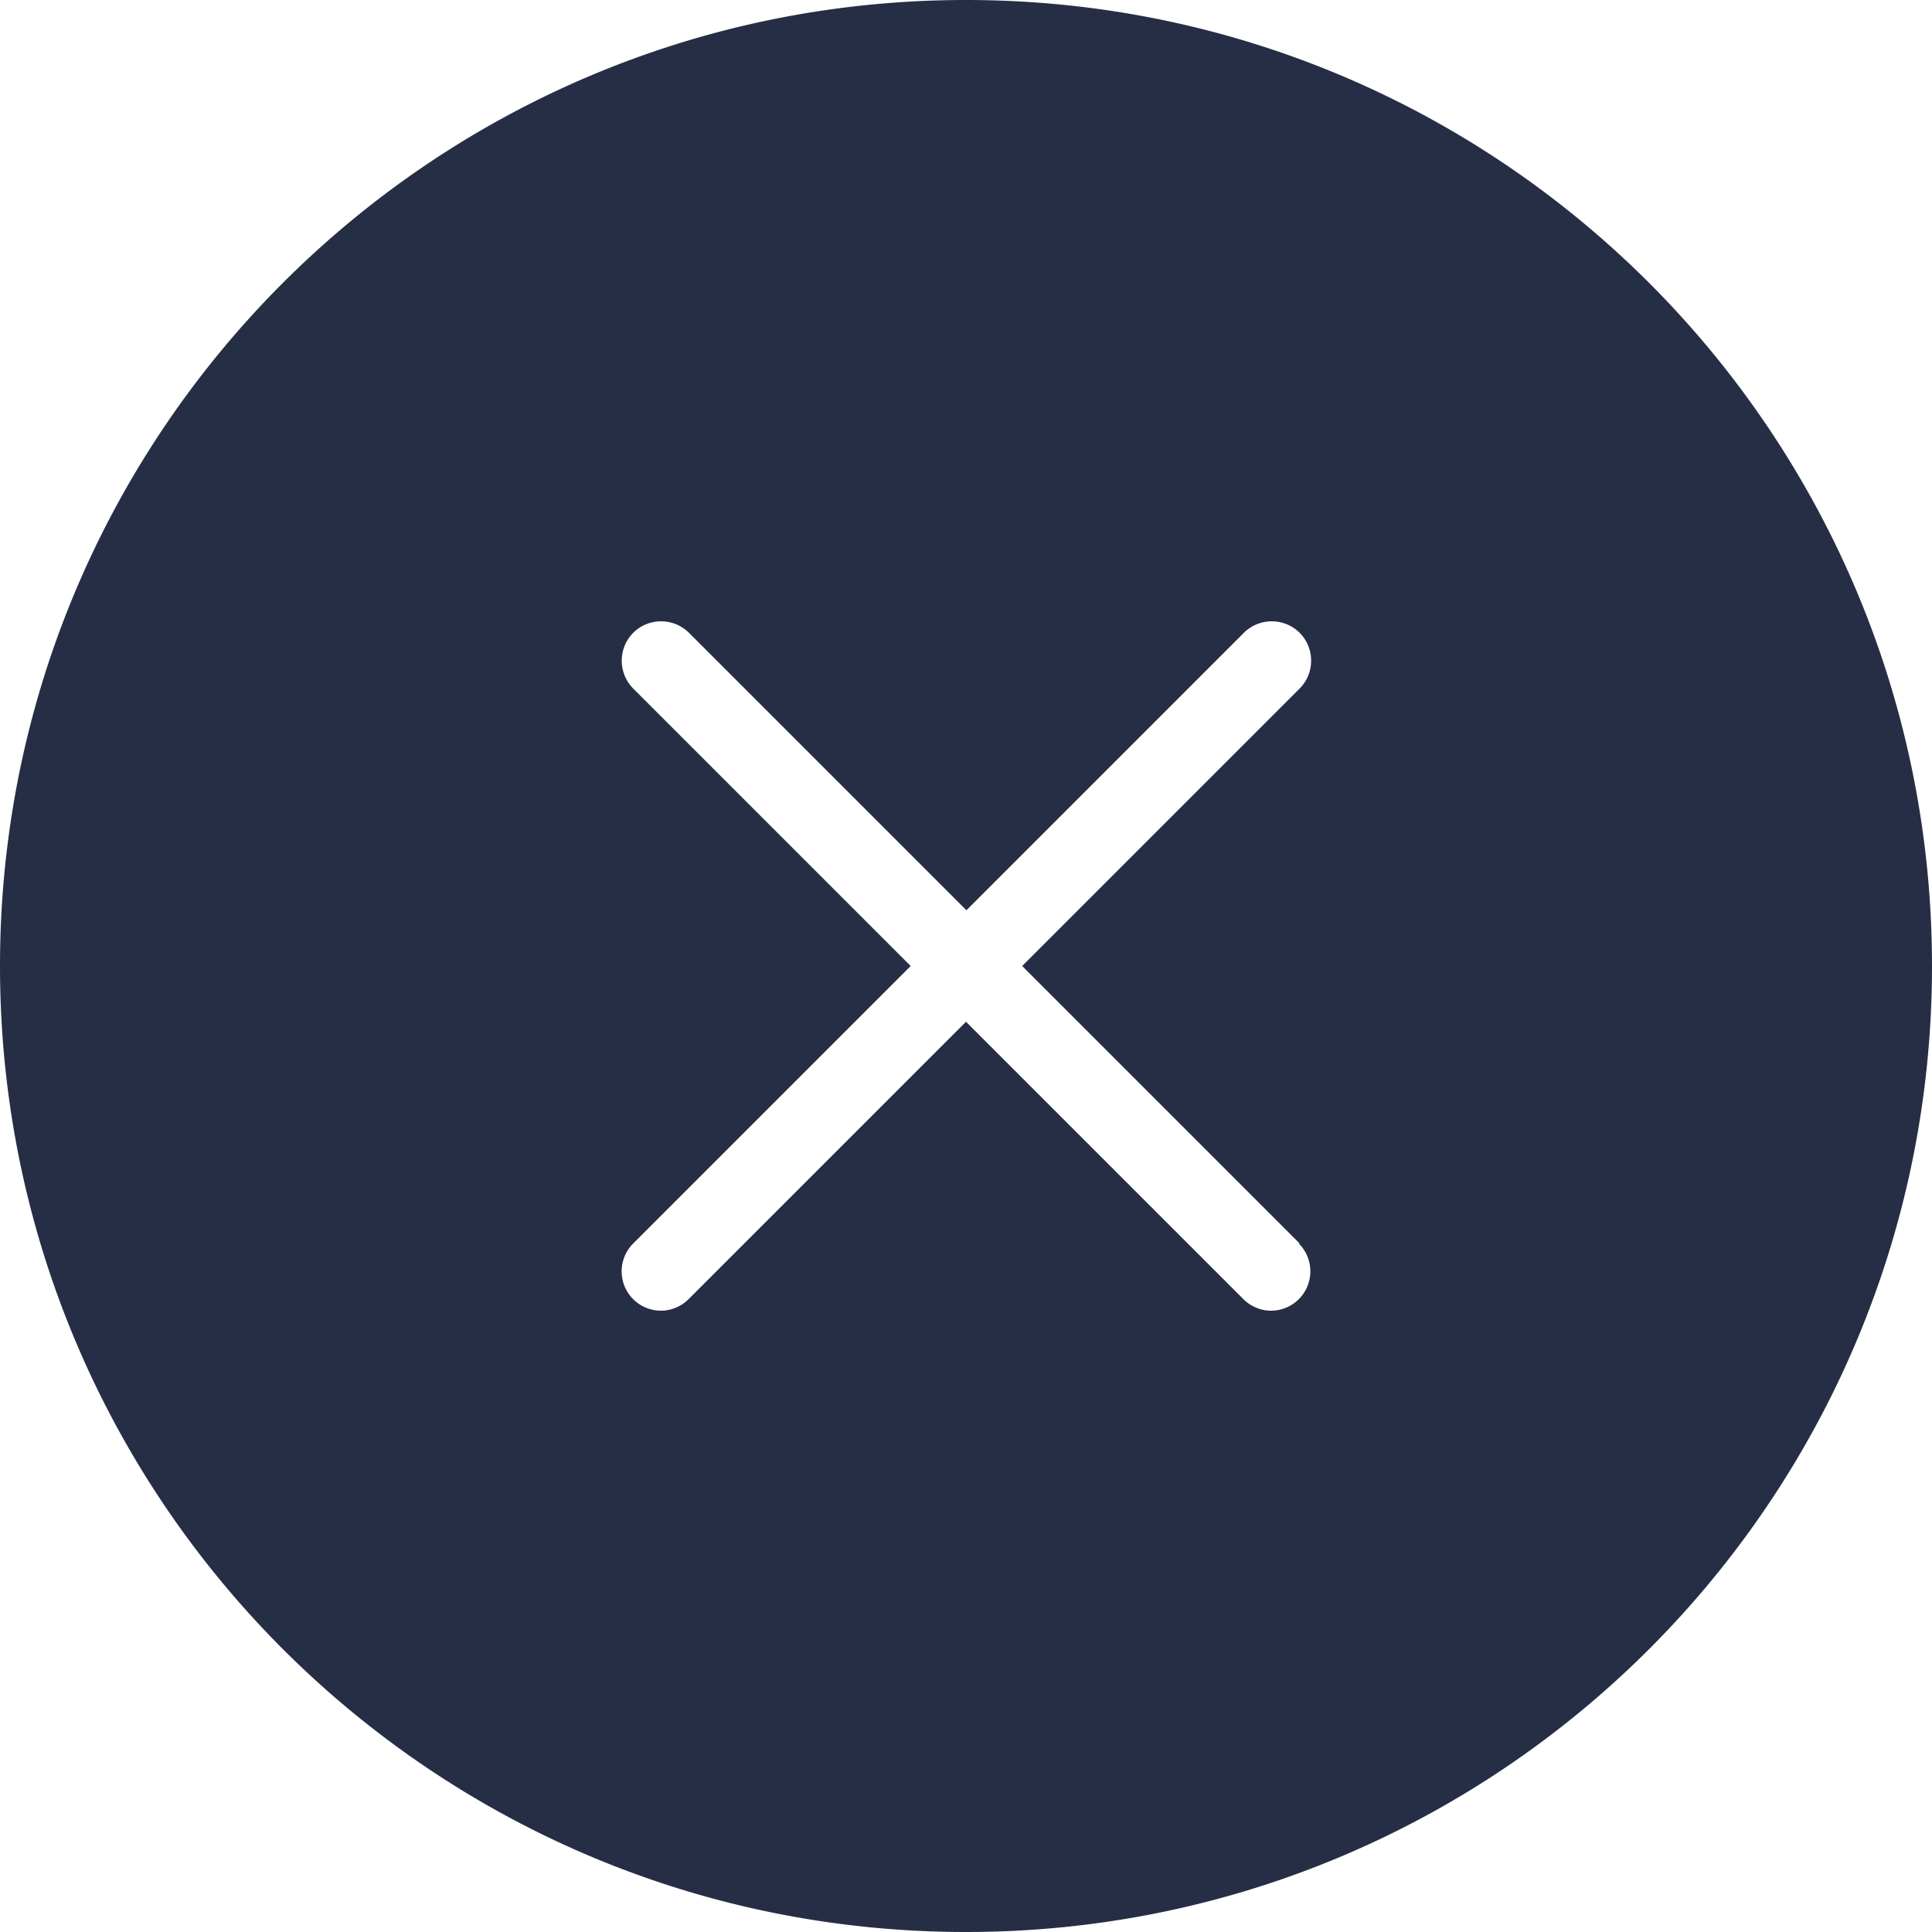
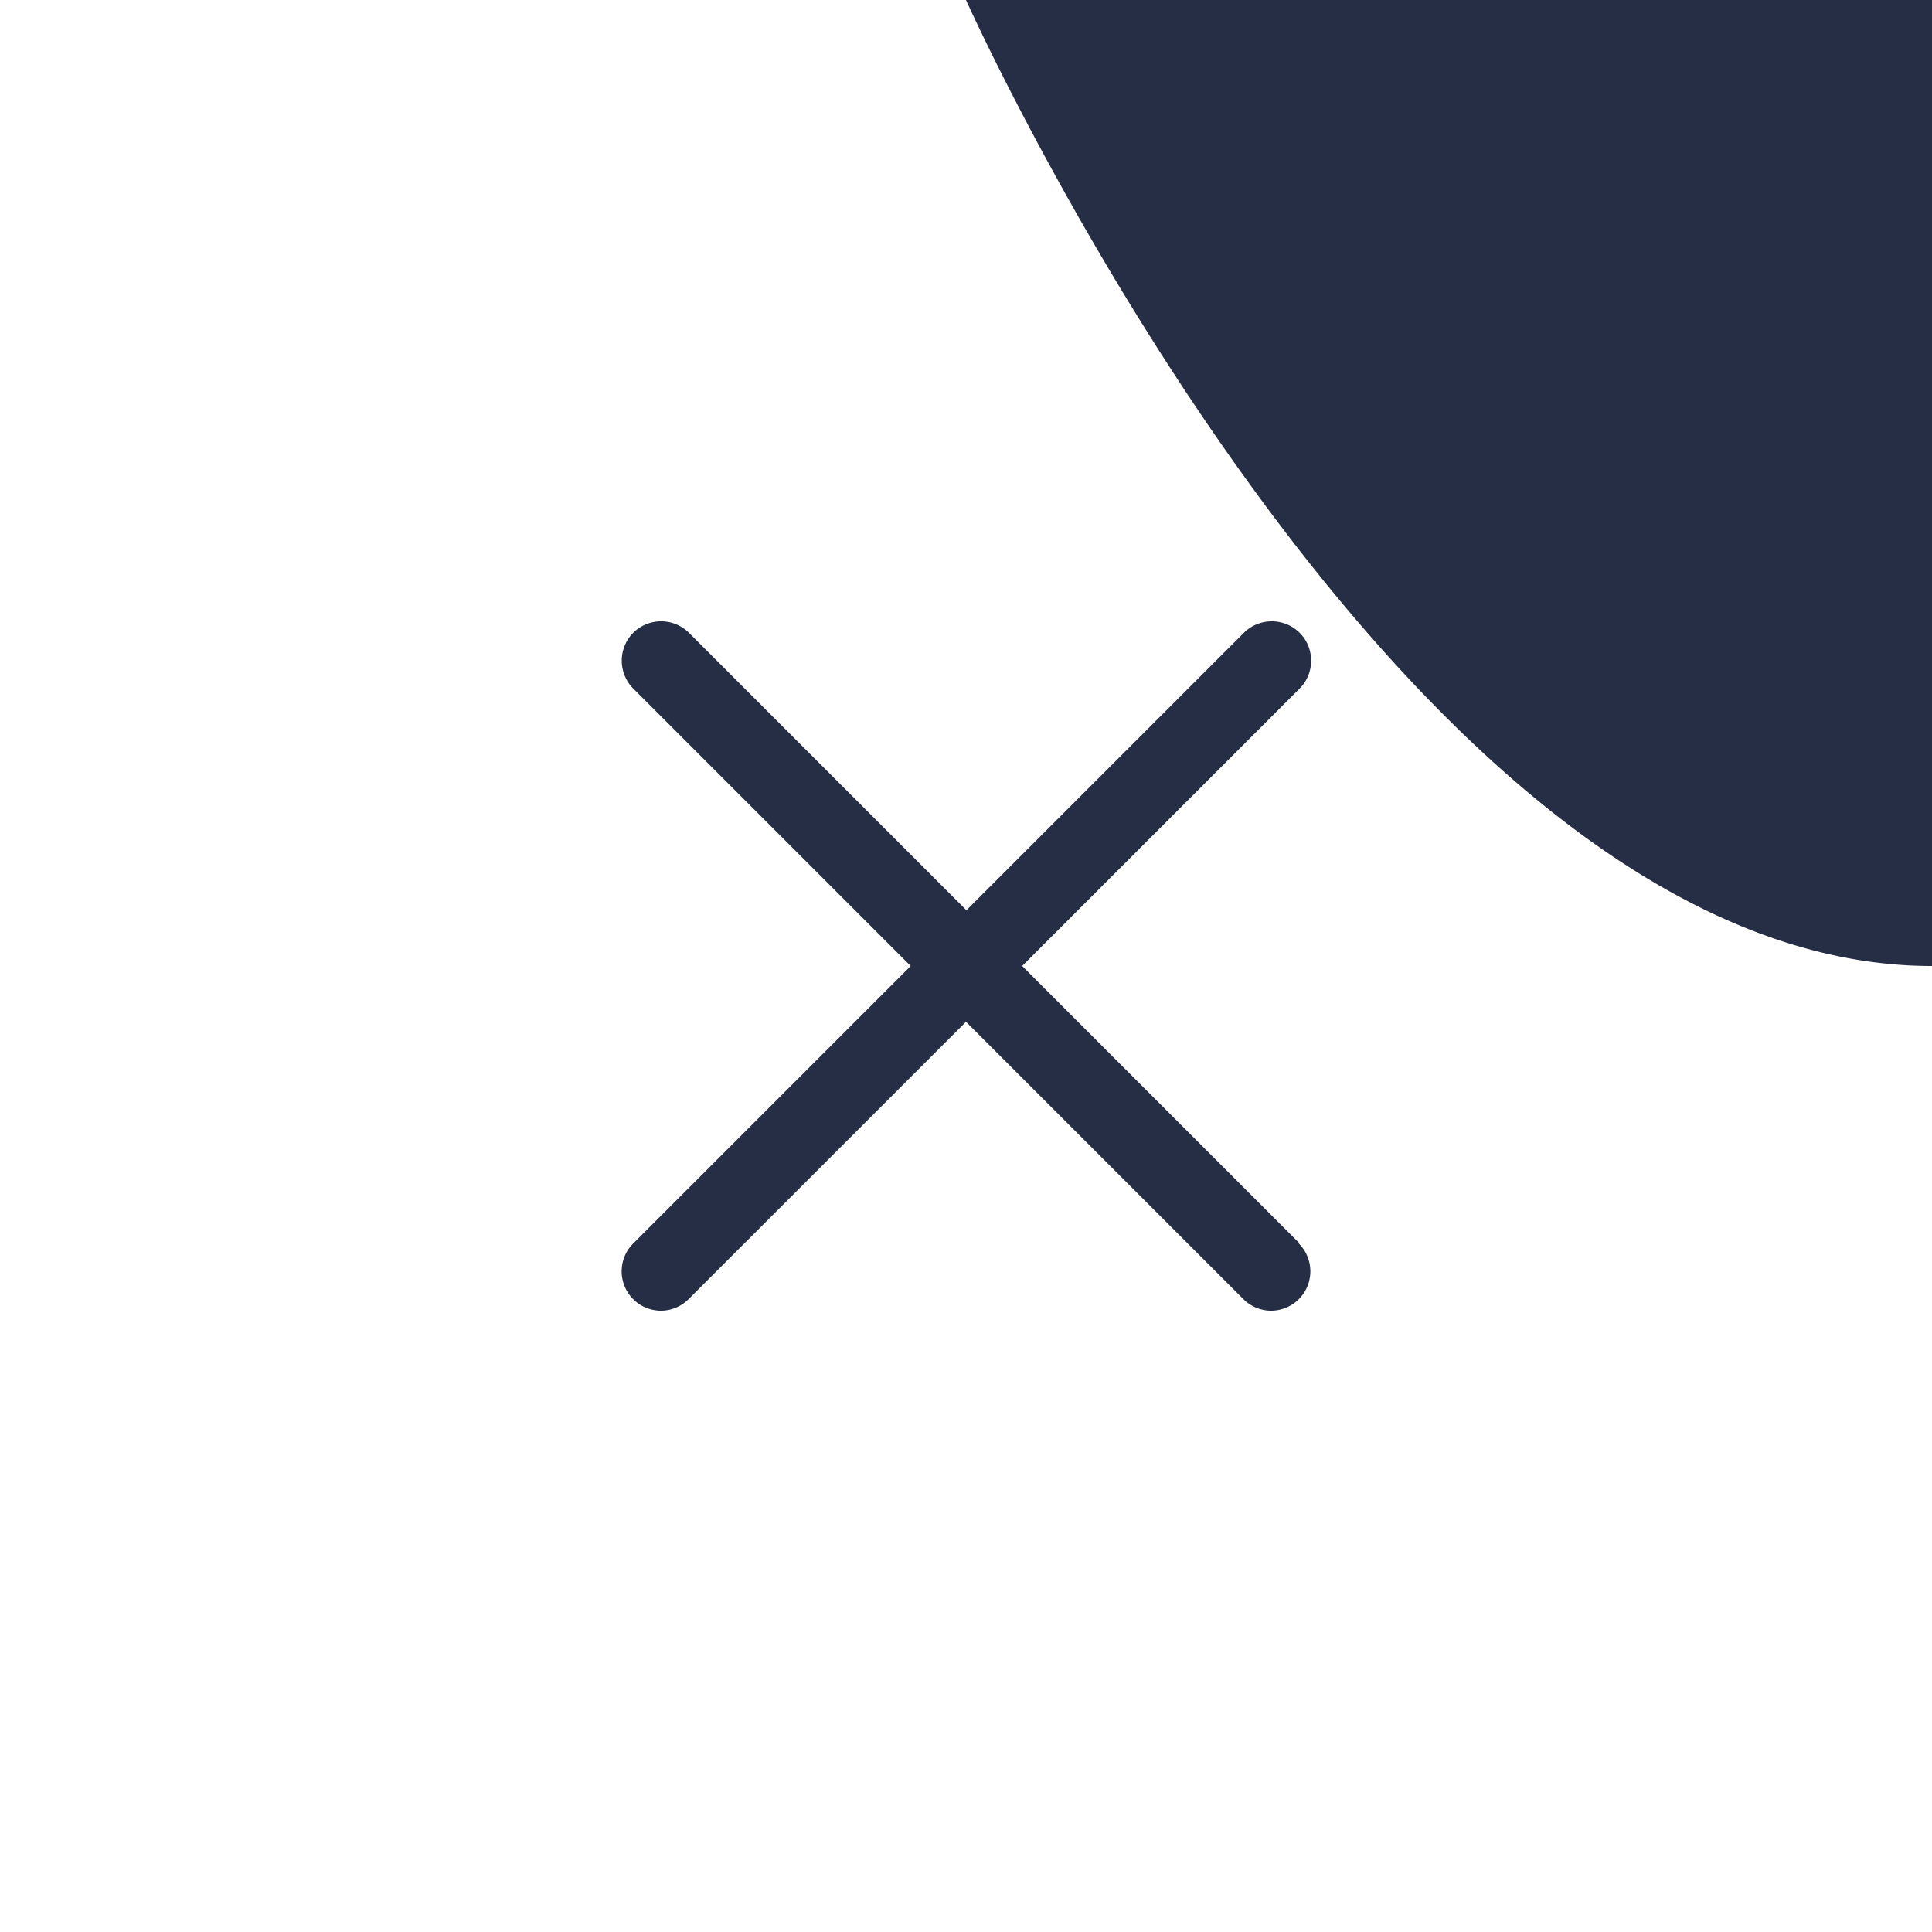
<svg xmlns="http://www.w3.org/2000/svg" viewBox="0 0 45.4 45.4">
-   <path d="M22.7 0C10.16 0 0 10.16 0 22.7s10.16 22.7 22.7 22.7 22.7-10.16 22.7-22.7S35.24 0 22.7 0Zm7.82 29.22a.925.925 0 0 1-.65 1.58c-.23 0-.47-.09-.65-.27l-6.52-6.52-6.52 6.52c-.18.18-.42.27-.65.27a.925.925 0 0 1-.65-1.58l6.52-6.52-6.52-6.52a.93.93 0 0 1 0-1.31.93.93 0 0 1 1.31 0l6.52 6.52 6.52-6.52a.93.93 0 0 1 1.31 0c.36.36.36.95 0 1.31l-6.52 6.52 6.52 6.52Z" style="fill:#262e45;fill-rule:evenodd" />
+   <path d="M22.7 0s10.16 22.7 22.7 22.7 22.7-10.16 22.7-22.7S35.24 0 22.7 0Zm7.82 29.22a.925.925 0 0 1-.65 1.58c-.23 0-.47-.09-.65-.27l-6.52-6.52-6.52 6.52c-.18.18-.42.27-.65.27a.925.925 0 0 1-.65-1.58l6.52-6.52-6.52-6.52a.93.93 0 0 1 0-1.31.93.93 0 0 1 1.31 0l6.52 6.52 6.52-6.52a.93.93 0 0 1 1.31 0c.36.36.36.95 0 1.31l-6.52 6.52 6.52 6.52Z" style="fill:#262e45;fill-rule:evenodd" />
</svg>